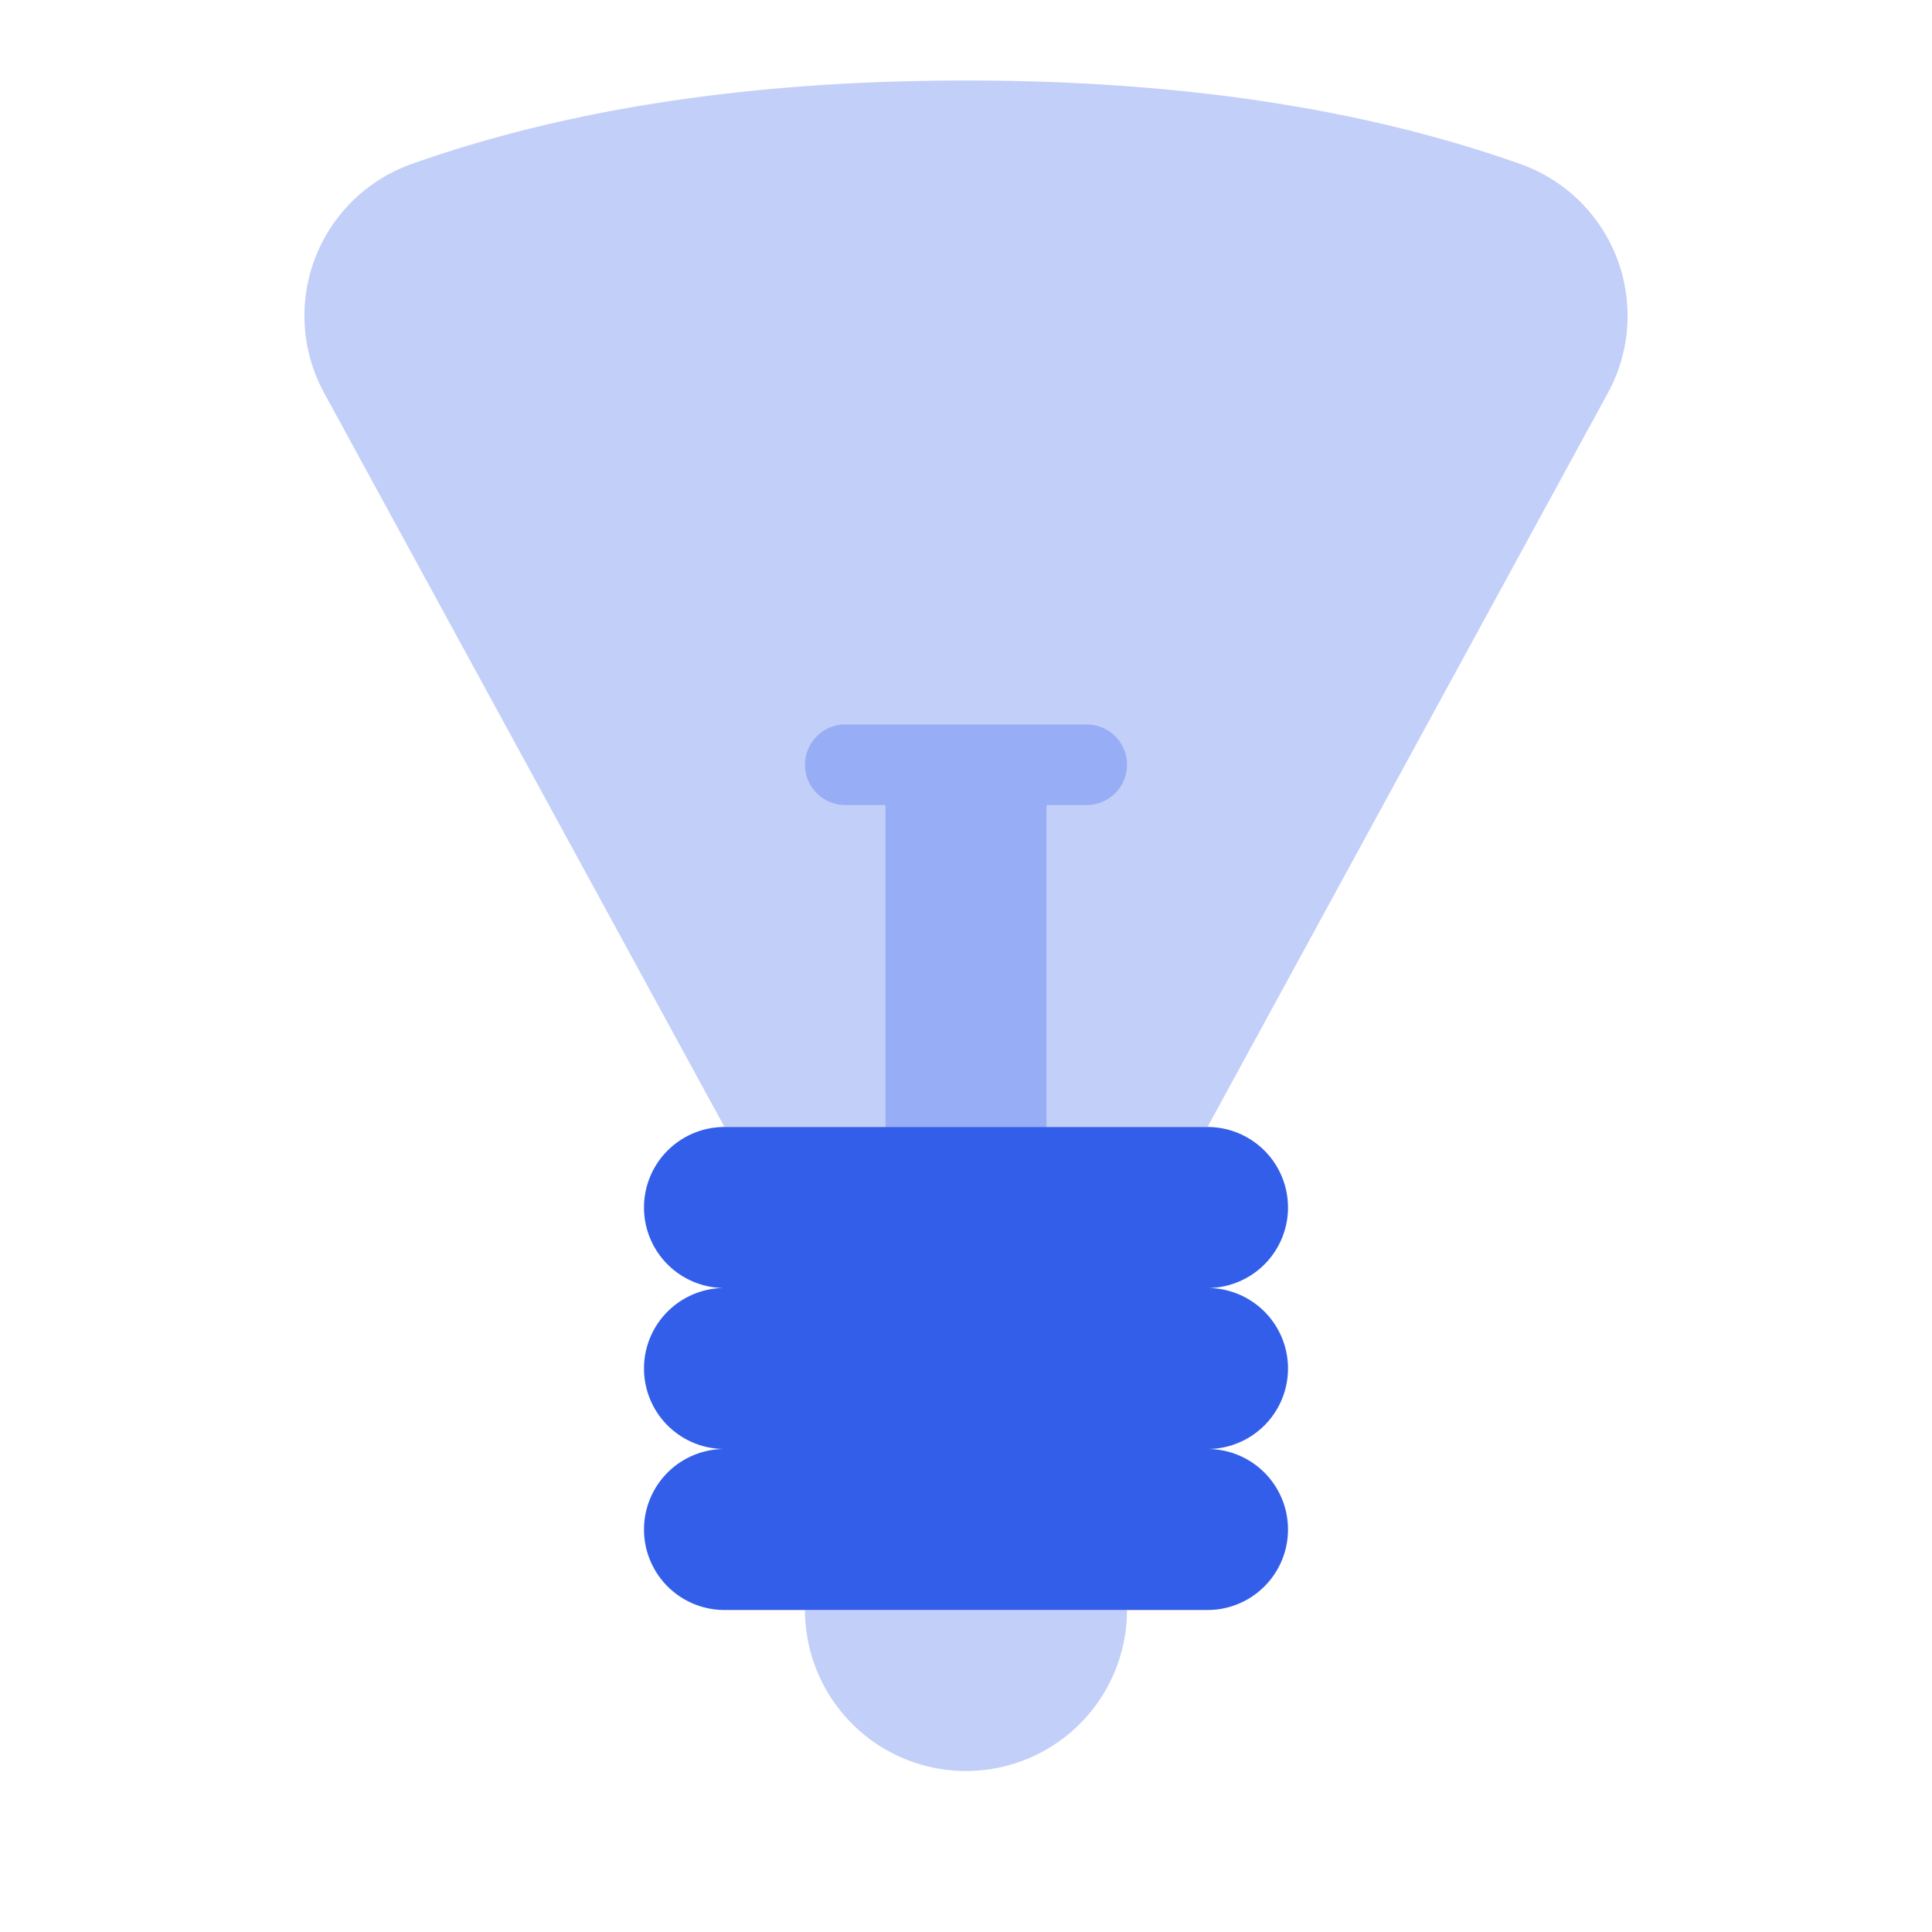
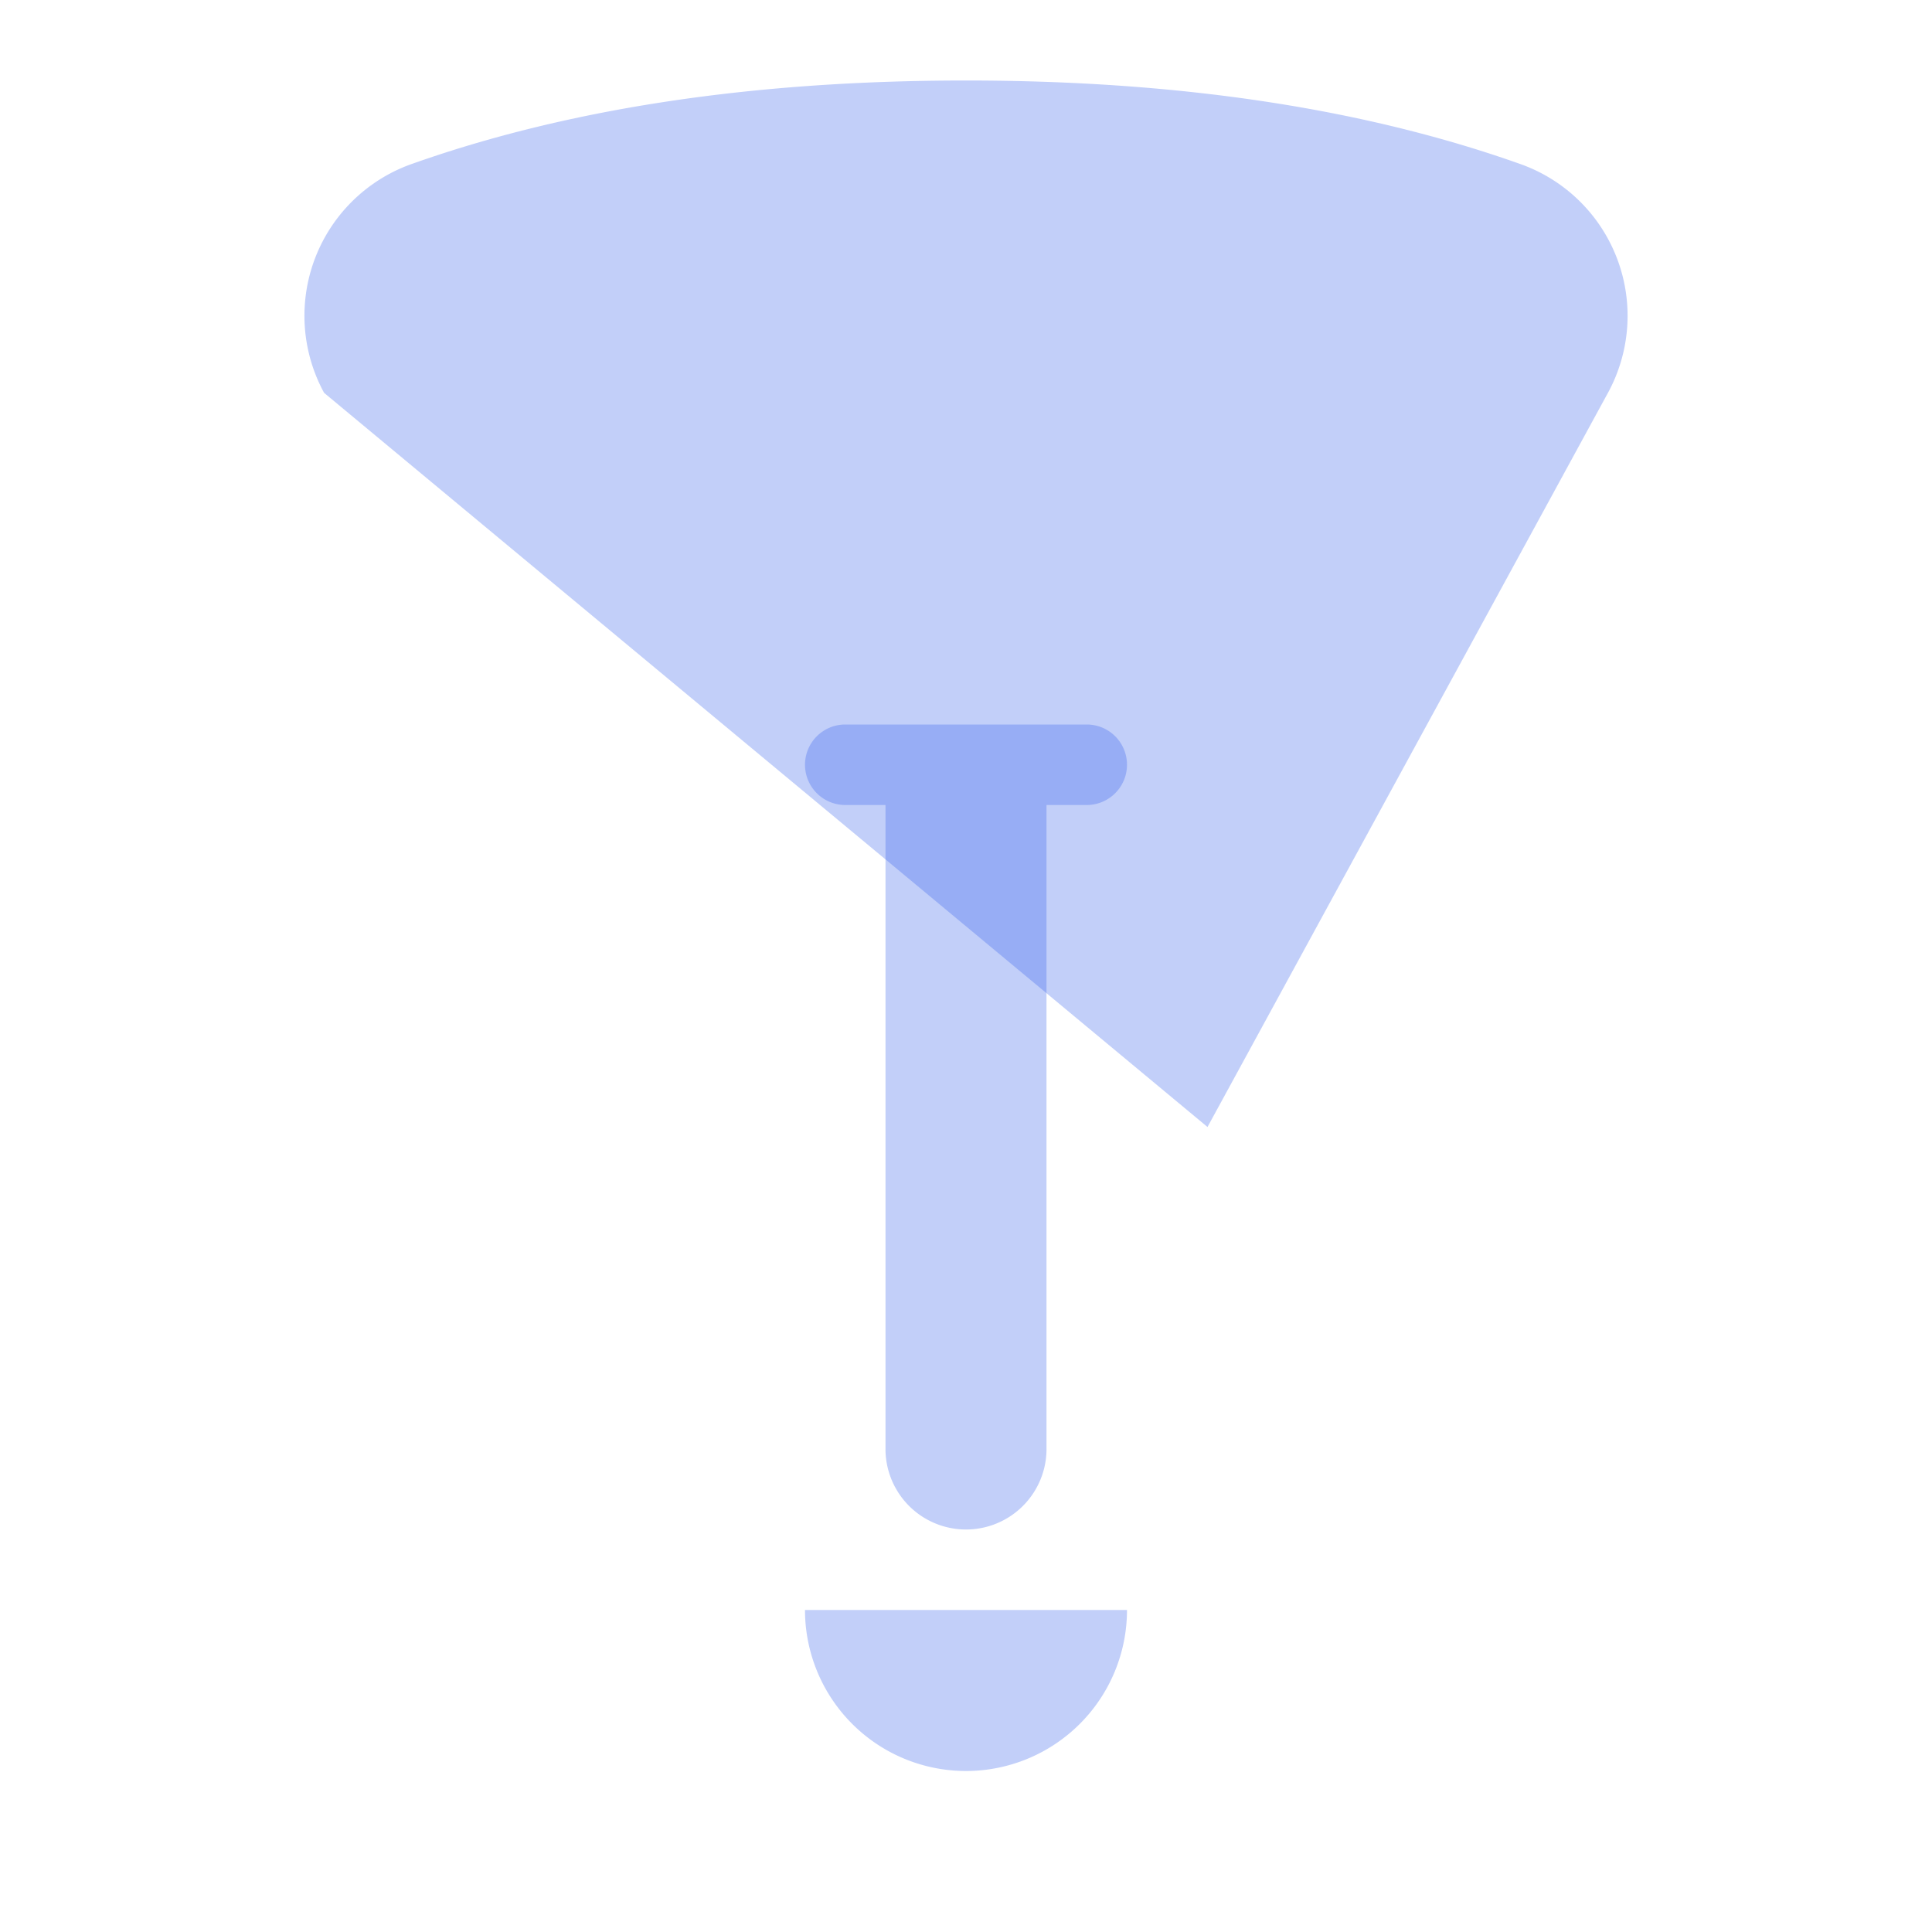
<svg xmlns="http://www.w3.org/2000/svg" width="24" height="24" viewBox="0 0 24 24">
  <g fill="none" fill-rule="evenodd">
    <path d="M0 0h24v24H0z" />
-     <path d="M5.112 2.038C7.062 1.346 9.358 1 12 1c2.642 0 4.938.346 6.887 1.038a2 2 0 011.087 2.843L15 14H9L4.026 4.88a2 2 0 011.086-2.842zM10 20h4a2 2 0 11-4 0z" fill="#335EEA" opacity=".3" />
+     <path d="M5.112 2.038C7.062 1.346 9.358 1 12 1c2.642 0 4.938.346 6.887 1.038a2 2 0 011.087 2.843L15 14L4.026 4.88a2 2 0 011.086-2.842zM10 20h4a2 2 0 11-4 0z" fill="#335EEA" opacity=".3" />
    <path d="M13 10v8a1 1 0 01-2 0v-8h-.5a.5.5 0 110-1h3a.5.5 0 110 1H13z" fill="#335EEA" opacity=".3" />
-     <path d="M9 18a1 1 0 010-2 1 1 0 010-2h6a1 1 0 010 2 1 1 0 010 2 1 1 0 010 2H9a1 1 0 010-2z" fill="#335EEA" />
  </g>
</svg>